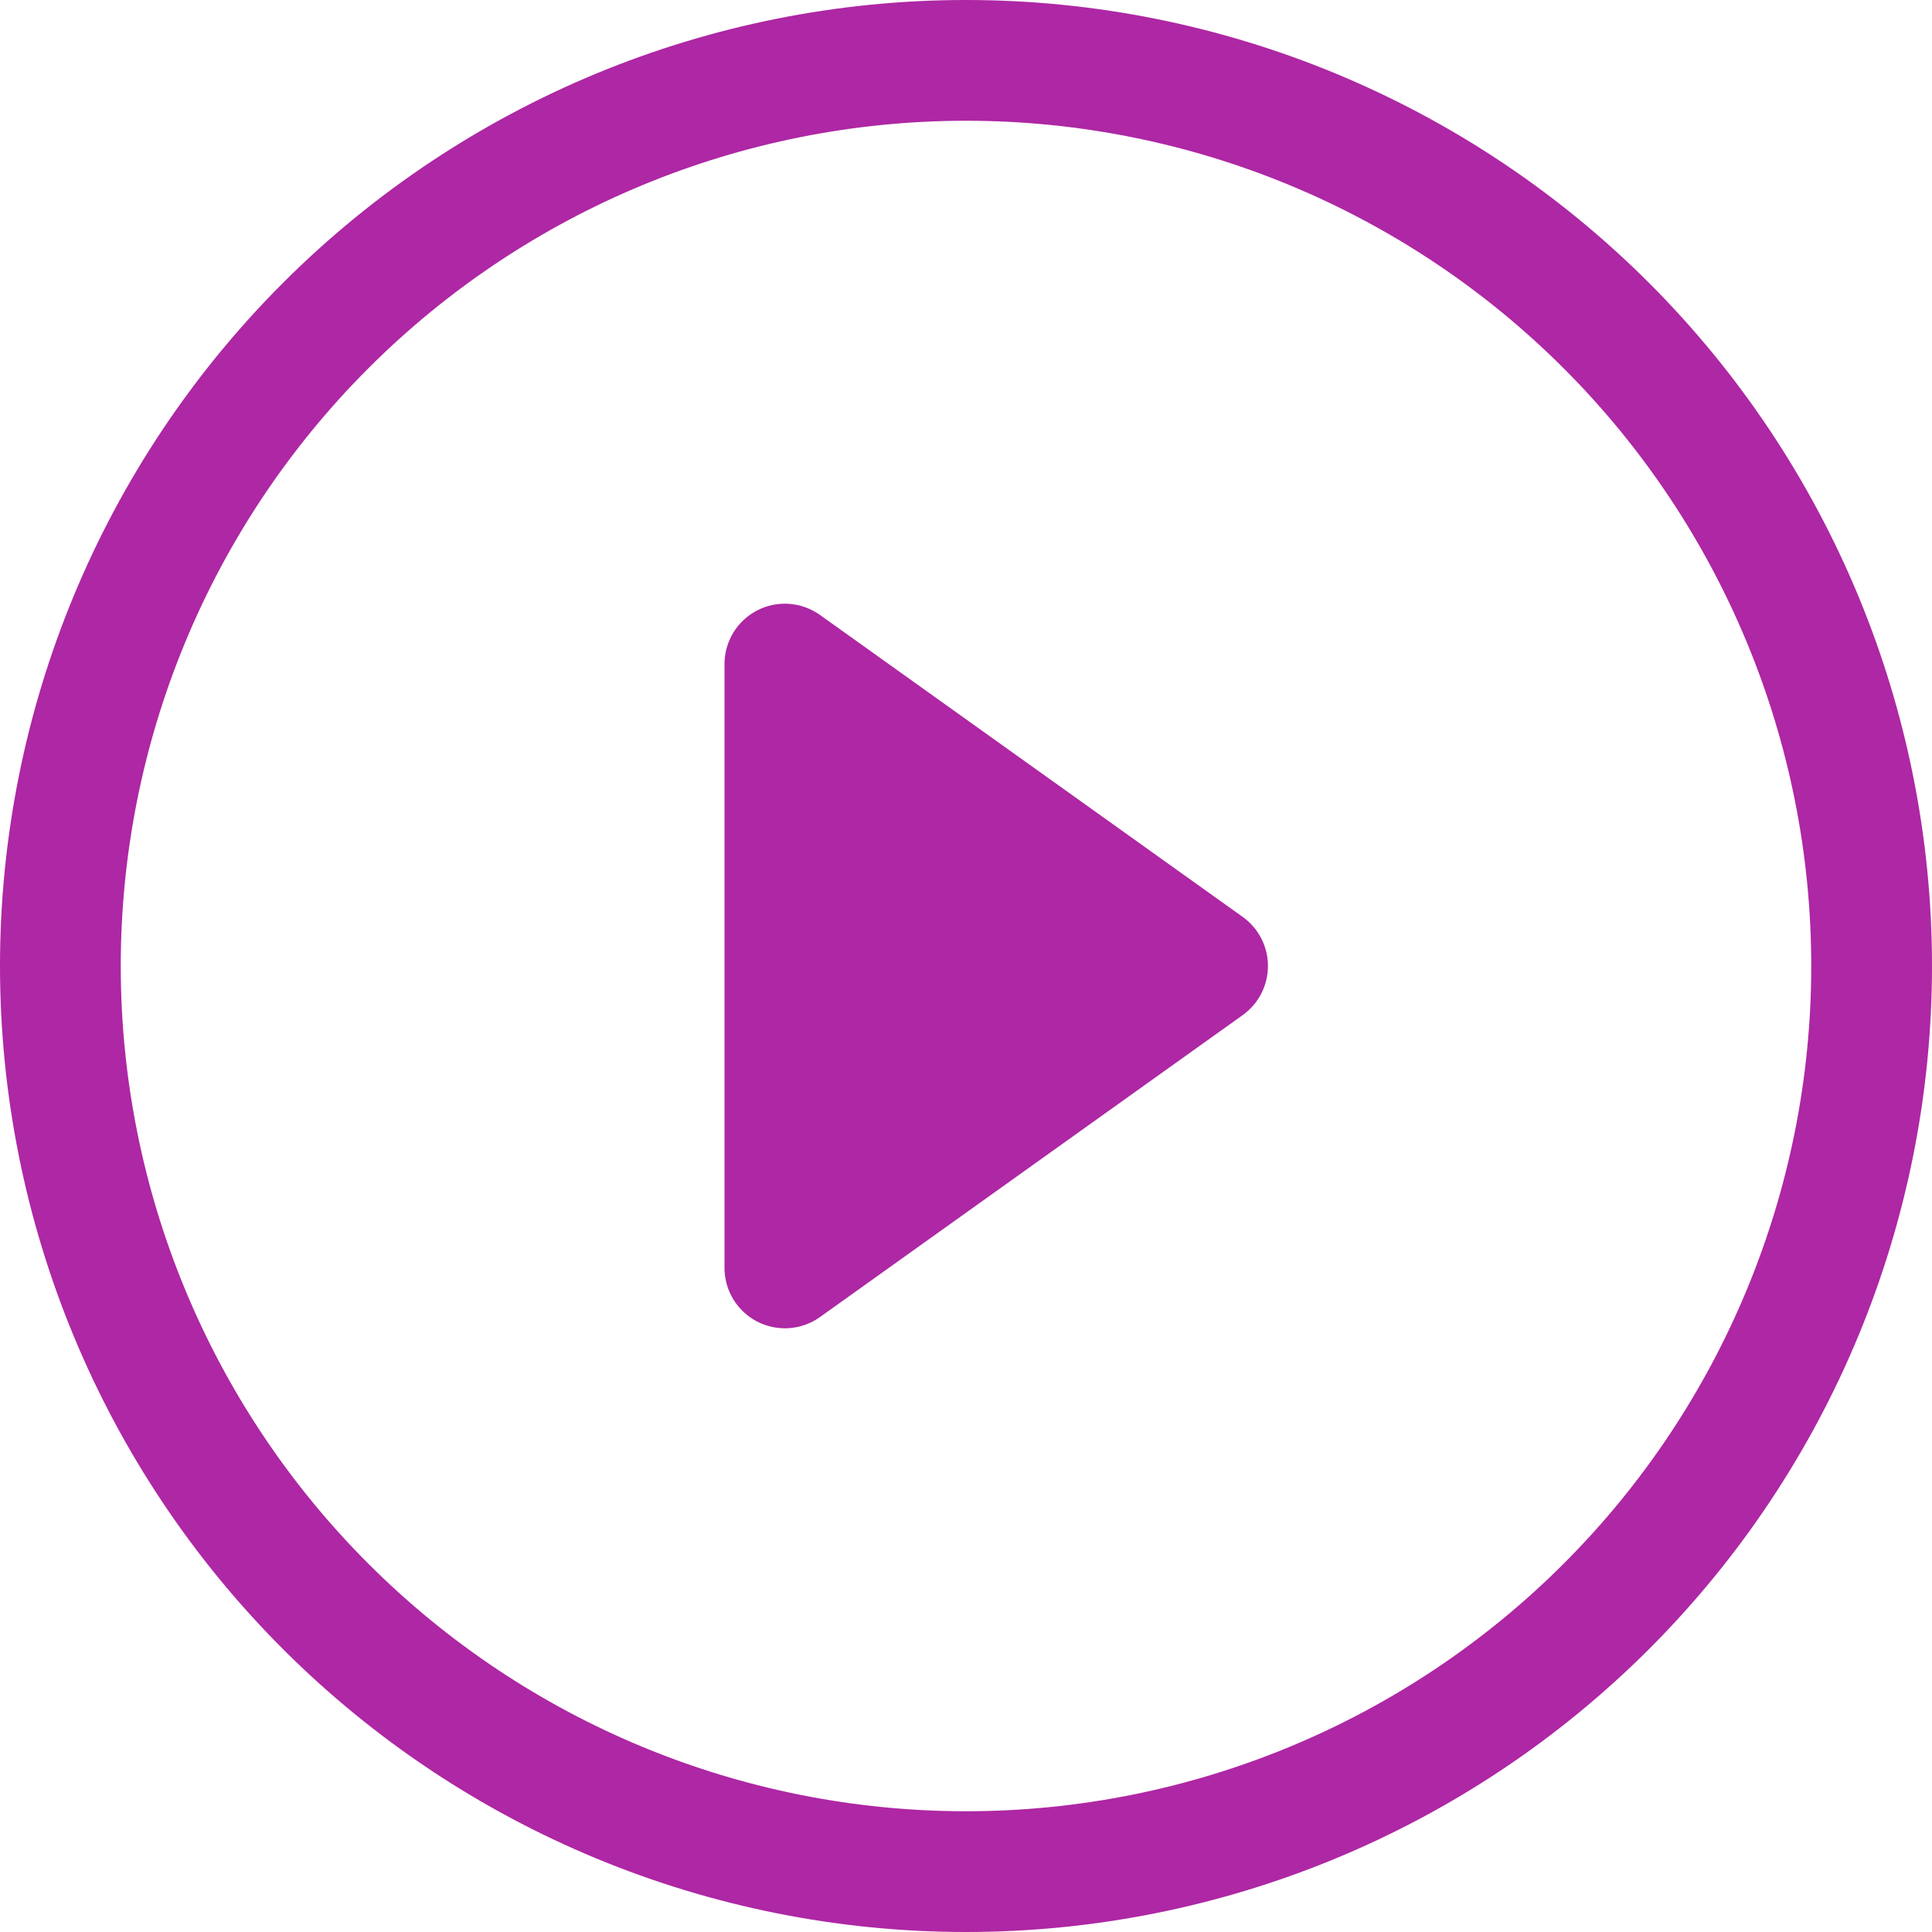
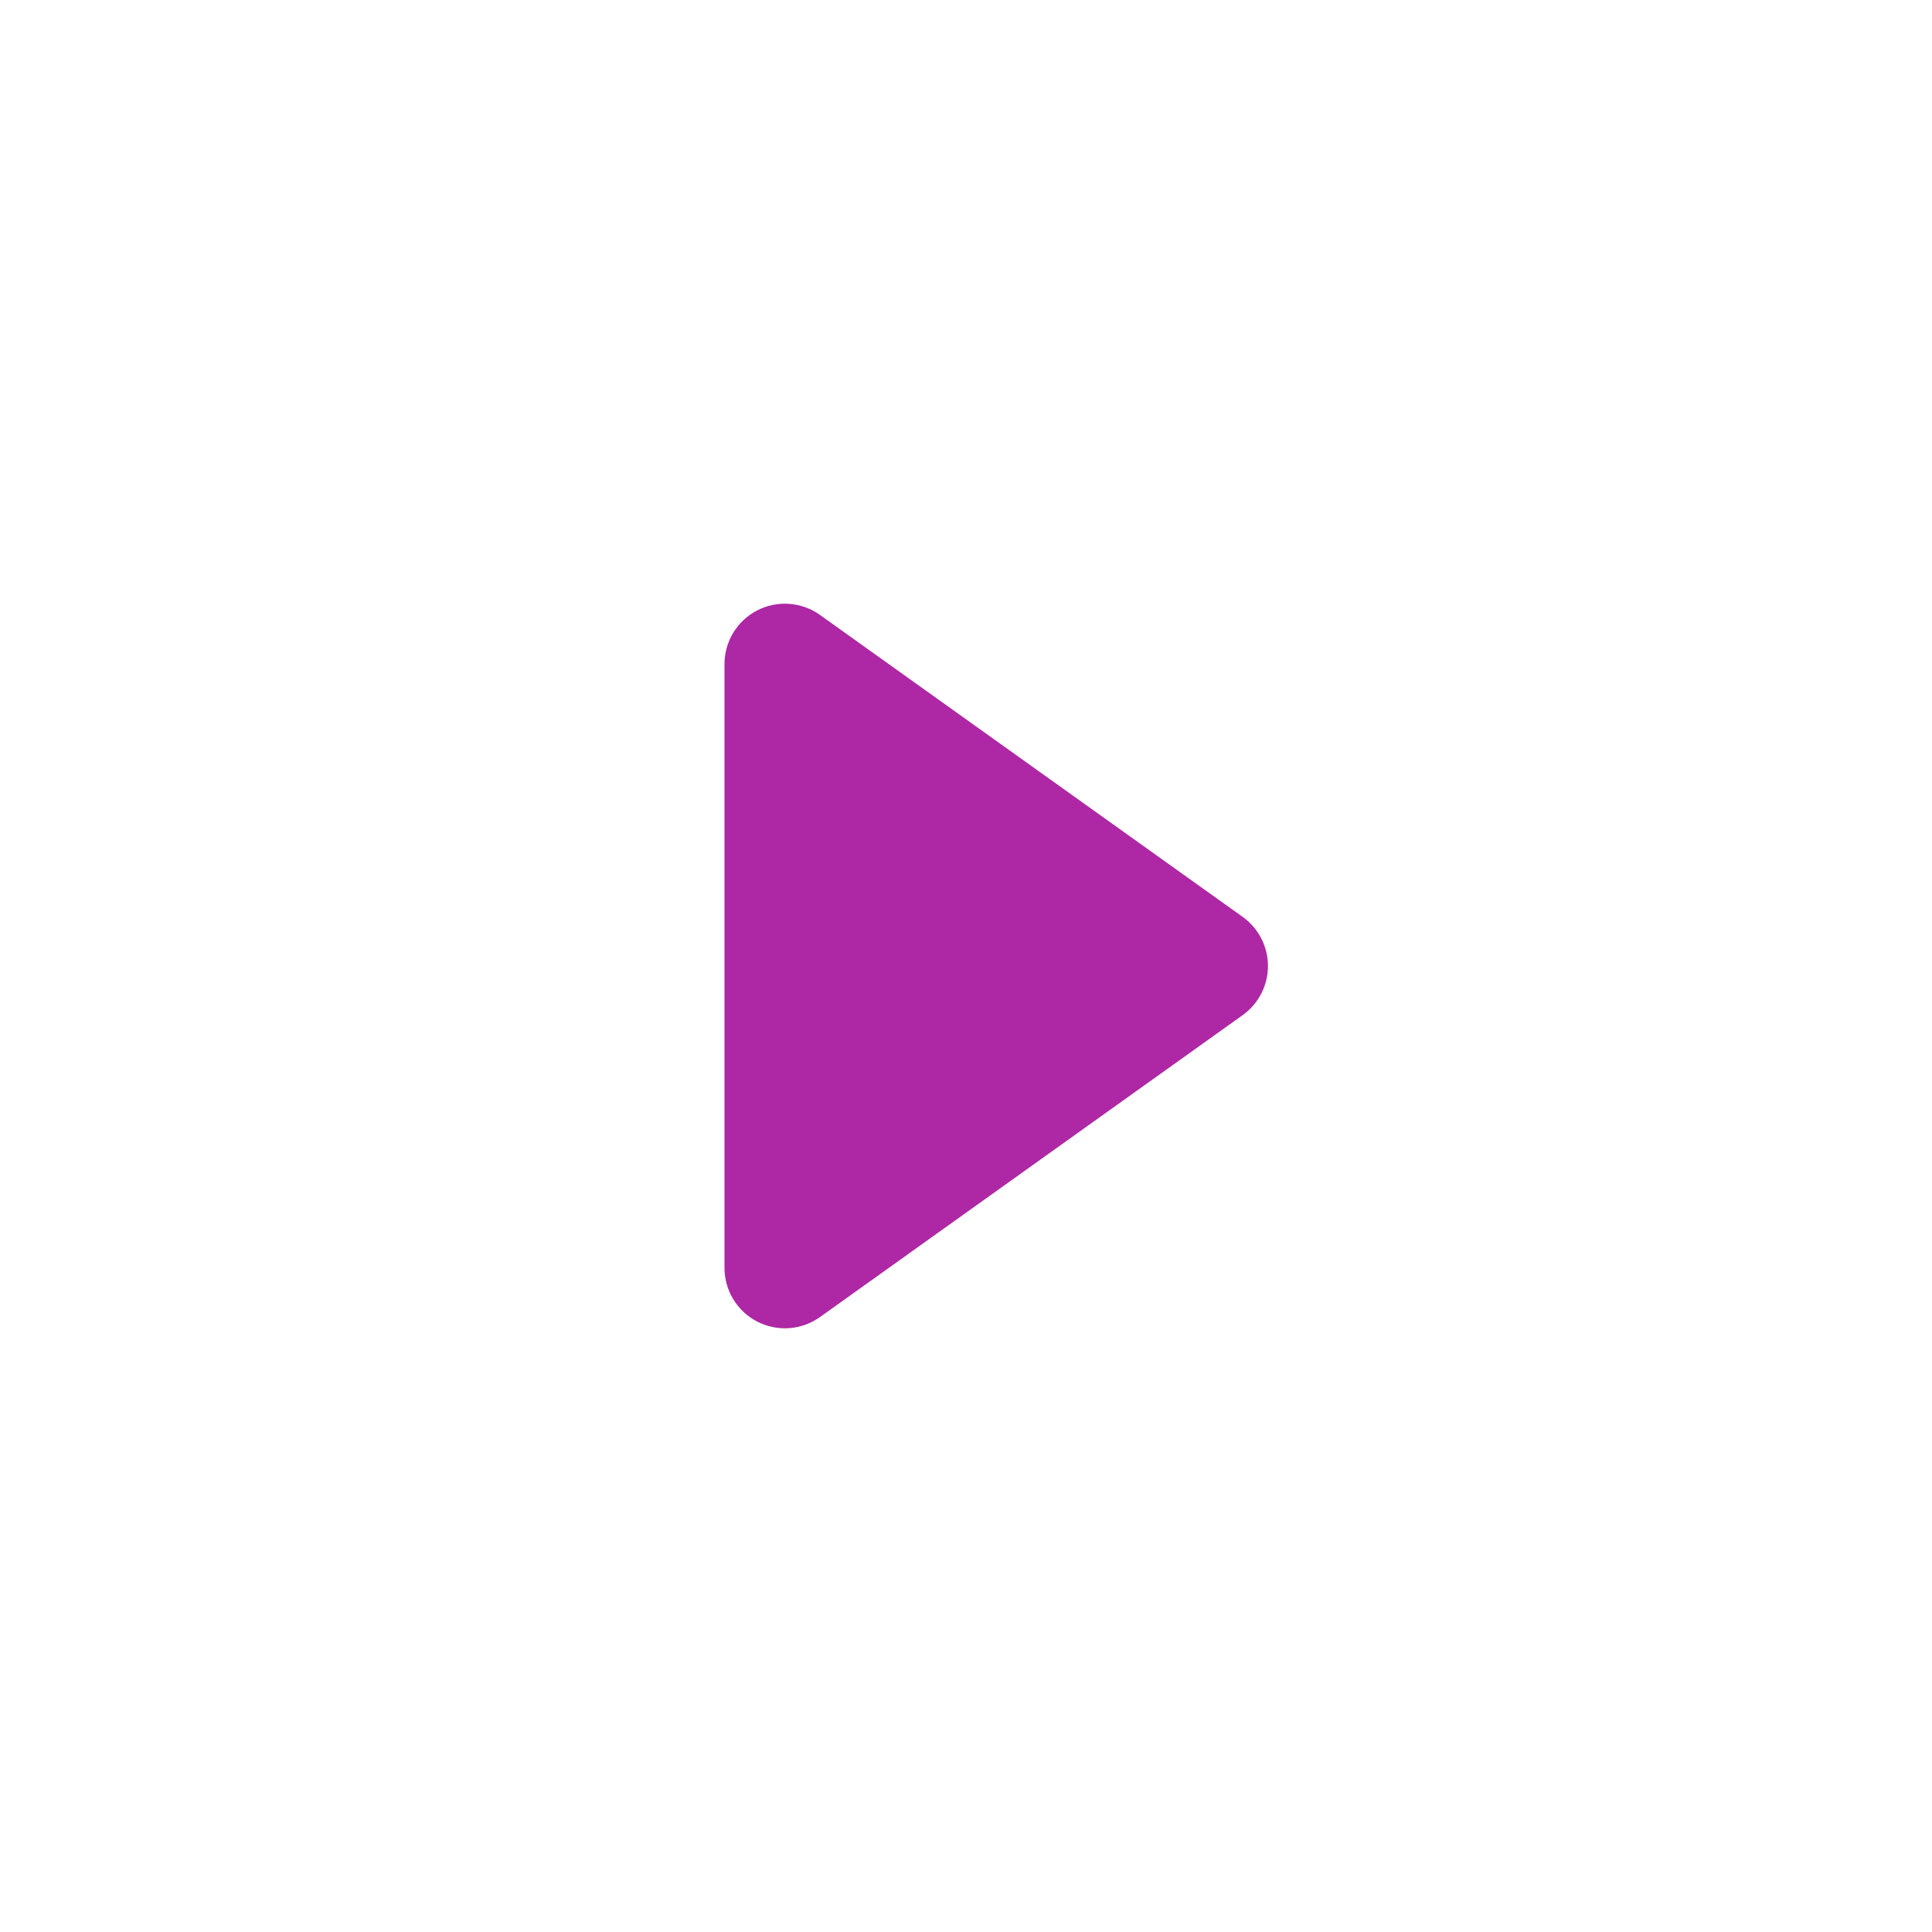
<svg xmlns="http://www.w3.org/2000/svg" width="199" height="199" viewBox="0 0 199 199" fill="none">
-   <path d="M99.5 186.562C76.41 186.562 54.265 177.39 37.938 161.062C21.61 144.735 12.438 122.59 12.438 99.5C12.438 76.41 21.61 54.265 37.938 37.938C54.265 21.61 76.41 12.438 99.5 12.438C122.59 12.438 144.735 21.61 161.062 37.938C177.39 54.265 186.562 76.41 186.562 99.5C186.562 122.59 177.39 144.735 161.062 161.062C144.735 177.39 122.59 186.562 99.5 186.562ZM99.5 199C125.889 199 151.197 188.517 169.857 169.857C188.517 151.197 199 125.889 199 99.5C199 73.111 188.517 47.803 169.857 29.143C151.197 10.483 125.889 0 99.5 0C73.111 0 47.803 10.483 29.143 29.143C10.483 47.803 0 73.111 0 99.5C0 125.889 10.483 151.197 29.143 169.857C47.803 188.517 73.111 199 99.5 199V199Z" fill="#AE27A4" />
  <path d="M77.996 62.872C79.013 62.348 80.155 62.115 81.296 62.198C82.437 62.282 83.533 62.678 84.463 63.344L127.994 94.438C128.8 95.013 129.458 95.773 129.911 96.653C130.364 97.534 130.601 98.51 130.601 99.5C130.601 100.49 130.364 101.466 129.911 102.347C129.458 103.227 128.8 103.987 127.994 104.562L84.463 135.656C83.533 136.321 82.438 136.718 81.297 136.801C80.157 136.884 79.015 136.652 77.999 136.129C76.982 135.605 76.129 134.812 75.534 133.835C74.939 132.859 74.624 131.737 74.625 130.594V68.406C74.624 67.263 74.938 66.142 75.532 65.165C76.127 64.189 76.979 63.395 77.996 62.872V62.872Z" fill="#AE27A4" />
</svg>